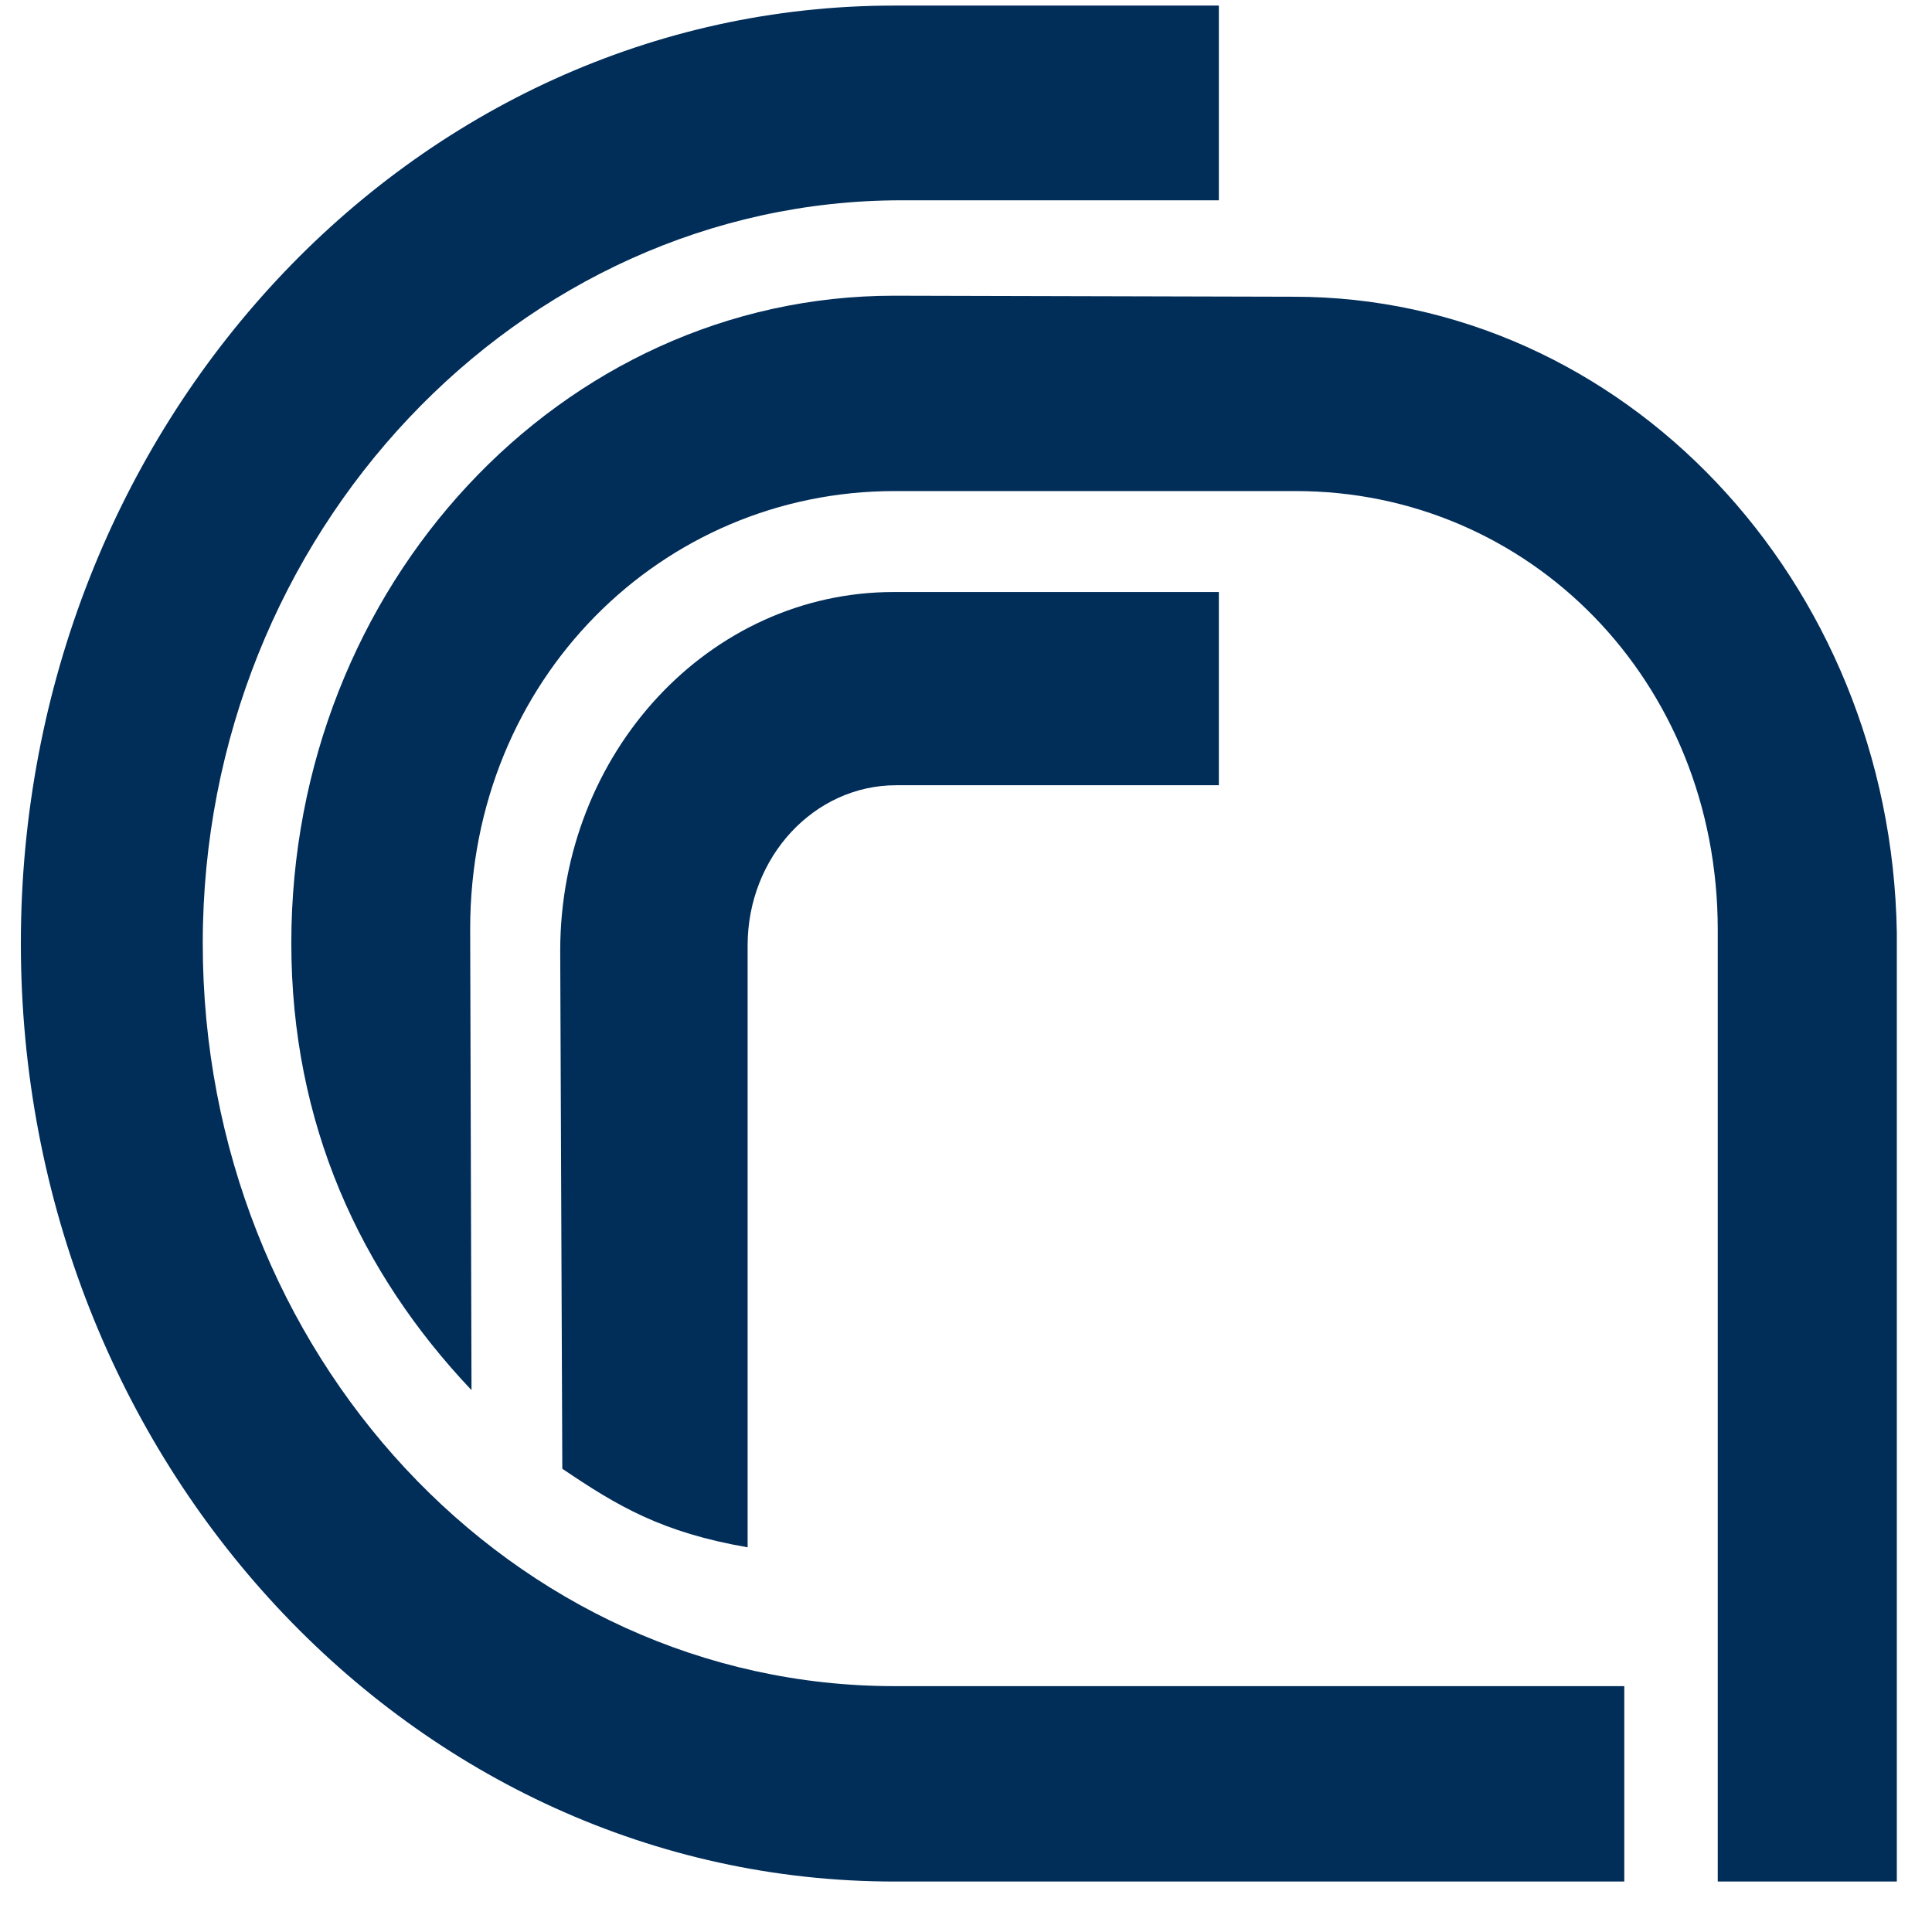
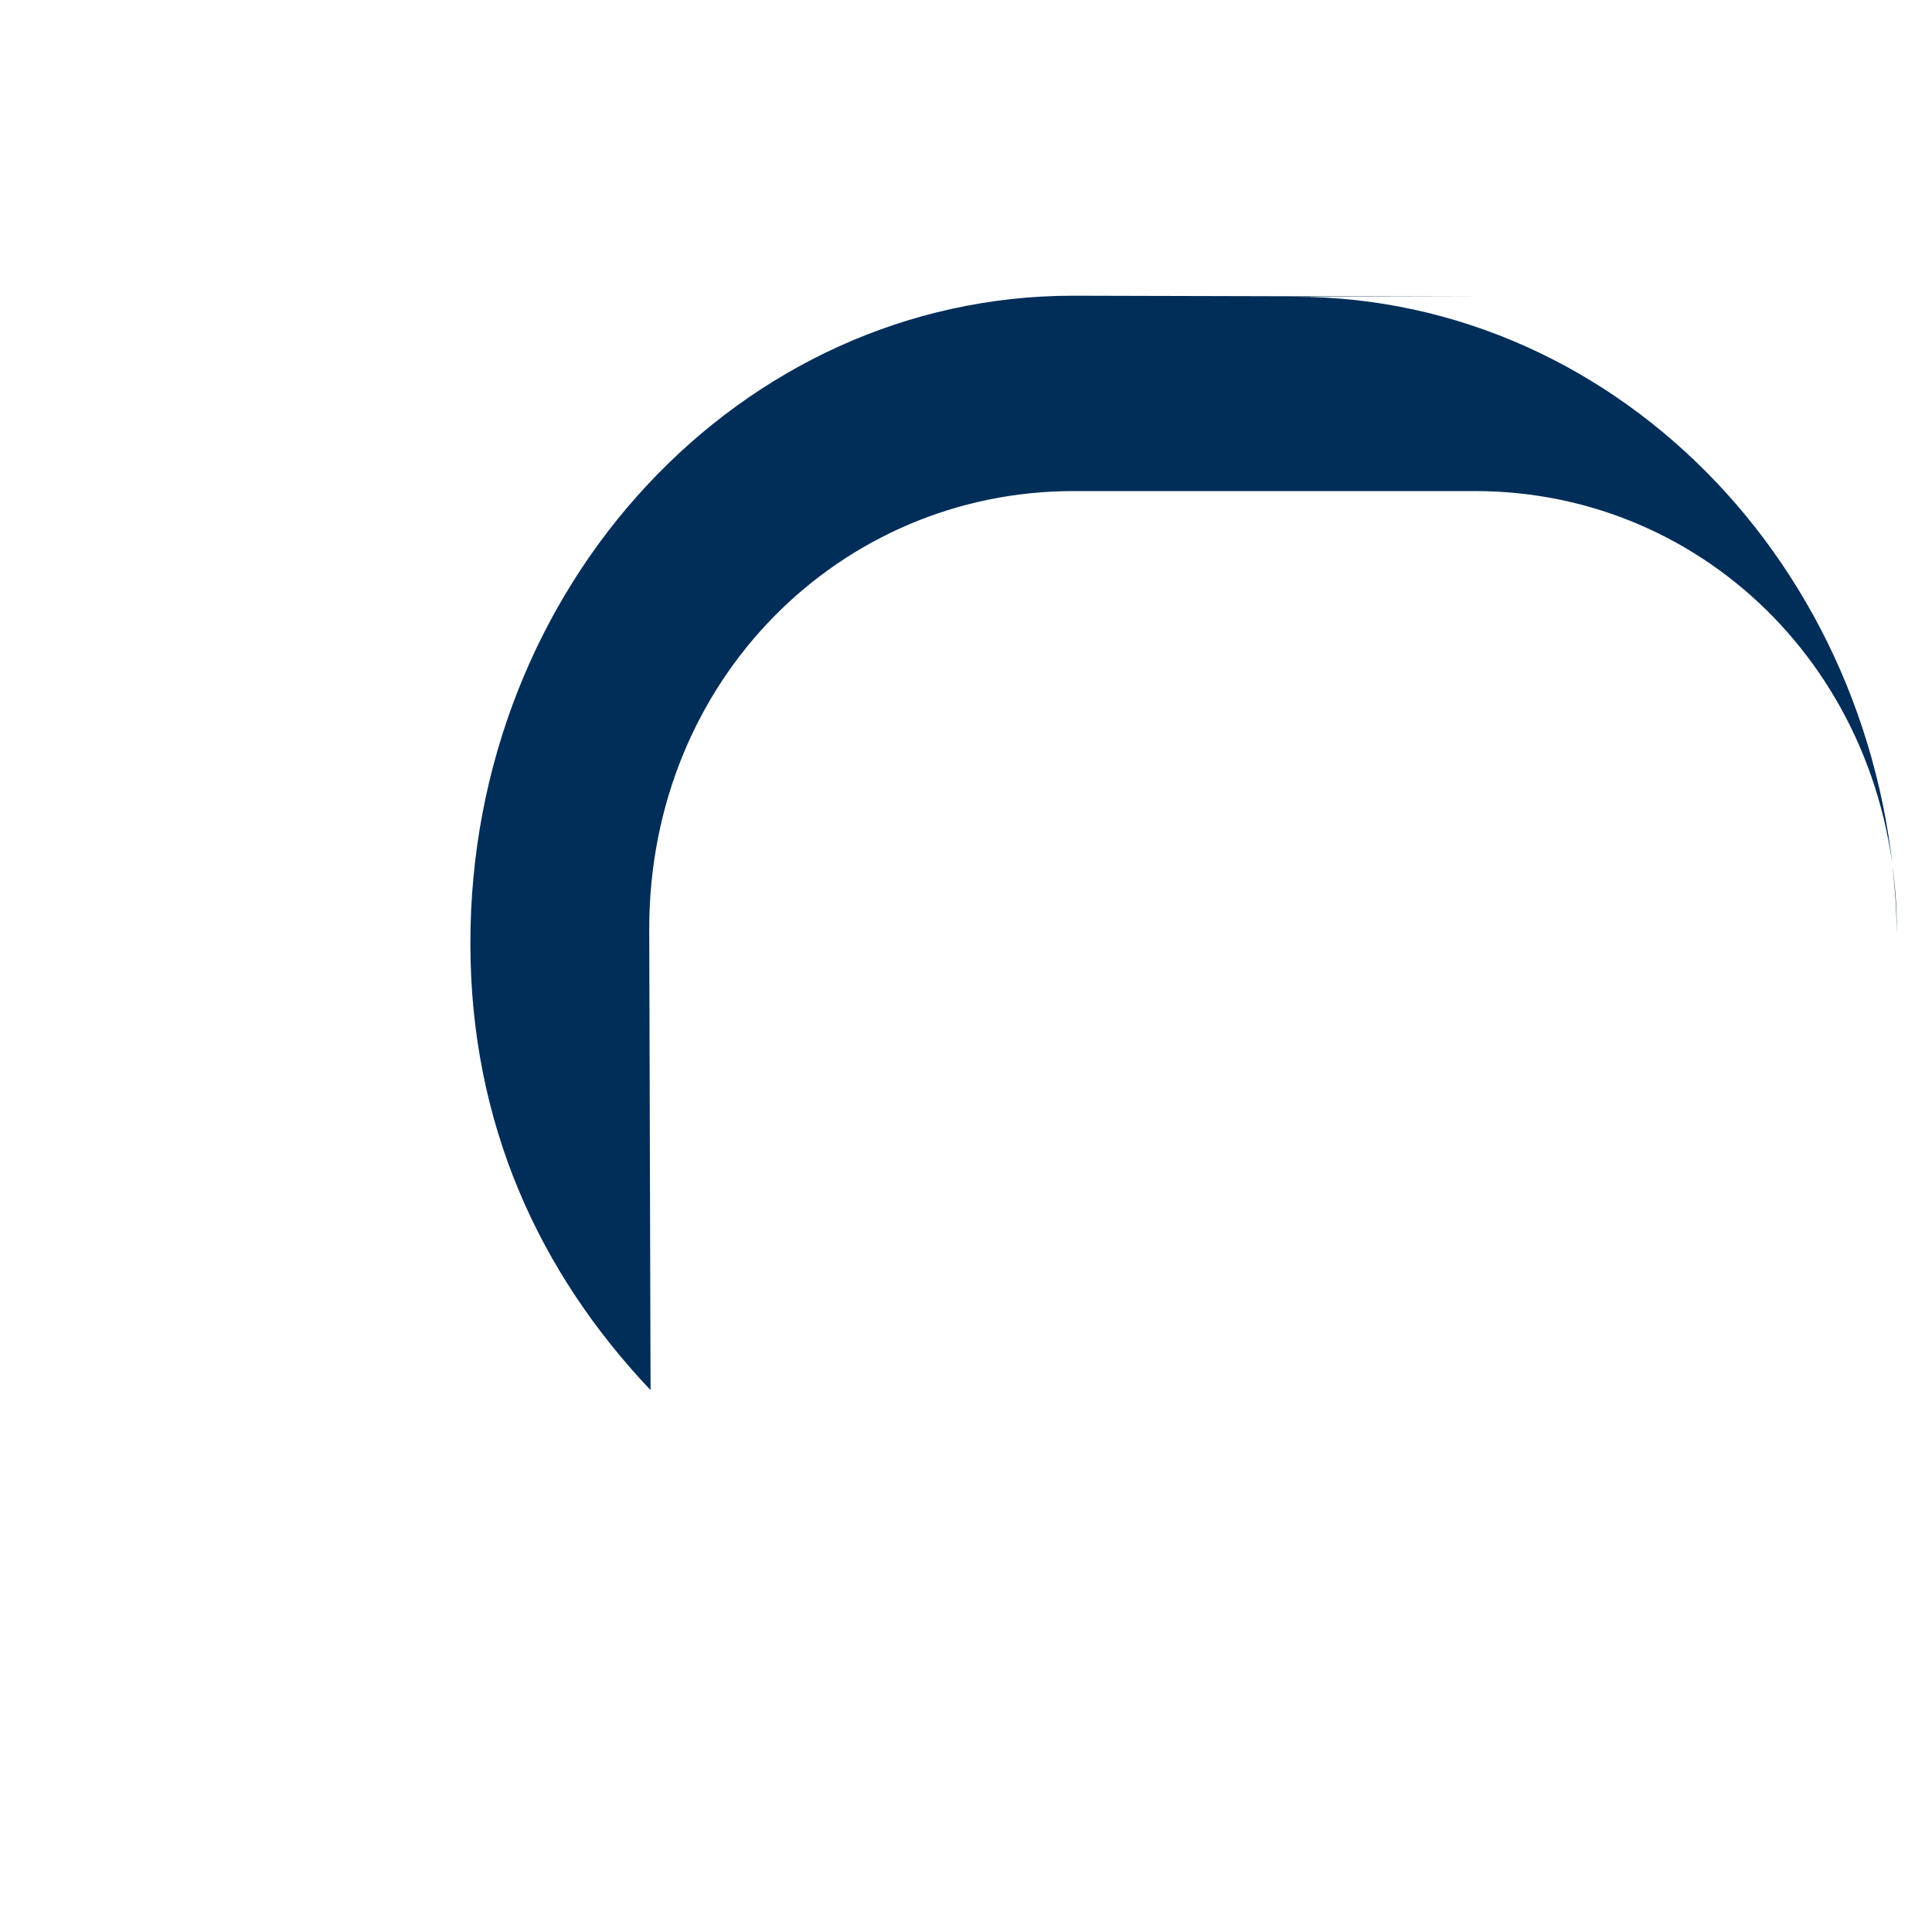
<svg xmlns="http://www.w3.org/2000/svg" xmlns:ns1="http://www.serif.com/" width="100%" height="100%" viewBox="0 0 213 213" version="1.1" xml:space="preserve" style="fill-rule:evenodd;clip-rule:evenodd;stroke-linejoin:round;stroke-miterlimit:2;">
  <rect id="cnr-simbolo-colorato" x="0.784" y="-0" width="208.807" height="208.841" style="fill:none;" />
  <g id="Layer-1" ns1:id="Layer 1" />
  <g>
    <g>
-       <path d="M98.608,207.436c-53.155,0 -96.308,-46.294 -96.308,-103.44c0,-57.101 43.091,-103.38 96.258,-103.38l35.819,-0l-0,21.467l-35.013,0c-42.114,0 -77.011,36.727 -77.011,81.913c-0,45.23 34.179,81.898 76.255,81.898l80.468,-0l-0,21.542l-80.468,0Z" style="fill:#012d59;fill-rule:nonzero;" />
-       <path d="M134.377,86.571l-35.569,0c-9.058,0 -16.384,7.91 -16.384,17.665l0,66.353c-9.473,-1.639 -14.36,-4.556 -20.43,-8.662l-0.231,-57.104c-0,-21.852 16.424,-39.553 36.767,-39.553l35.847,-0l-0,21.301Z" style="fill:#012d59;fill-rule:nonzero;" />
-       <path d="M142.626,32.714c36.297,-0 65.839,31.25 66.495,70.072l-0,104.648l-19.741,0l-0,-104.904c-0,-27.547 -20.846,-48.39 -46.507,-48.39l-44.265,0c-25.614,0 -46.772,20.718 -46.772,48.271l0.147,50.848c-12.272,-12.953 -19.866,-29.365 -19.866,-49.286c0,-39.419 29.758,-71.372 66.457,-71.372l44.052,0.113Z" style="fill:#012d59;fill-rule:nonzero;" />
+       <path d="M142.626,32.714c36.297,-0 65.839,31.25 66.495,70.072l-0,104.648l-0,-104.904c-0,-27.547 -20.846,-48.39 -46.507,-48.39l-44.265,0c-25.614,0 -46.772,20.718 -46.772,48.271l0.147,50.848c-12.272,-12.953 -19.866,-29.365 -19.866,-49.286c0,-39.419 29.758,-71.372 66.457,-71.372l44.052,0.113Z" style="fill:#012d59;fill-rule:nonzero;" />
    </g>
  </g>
</svg>